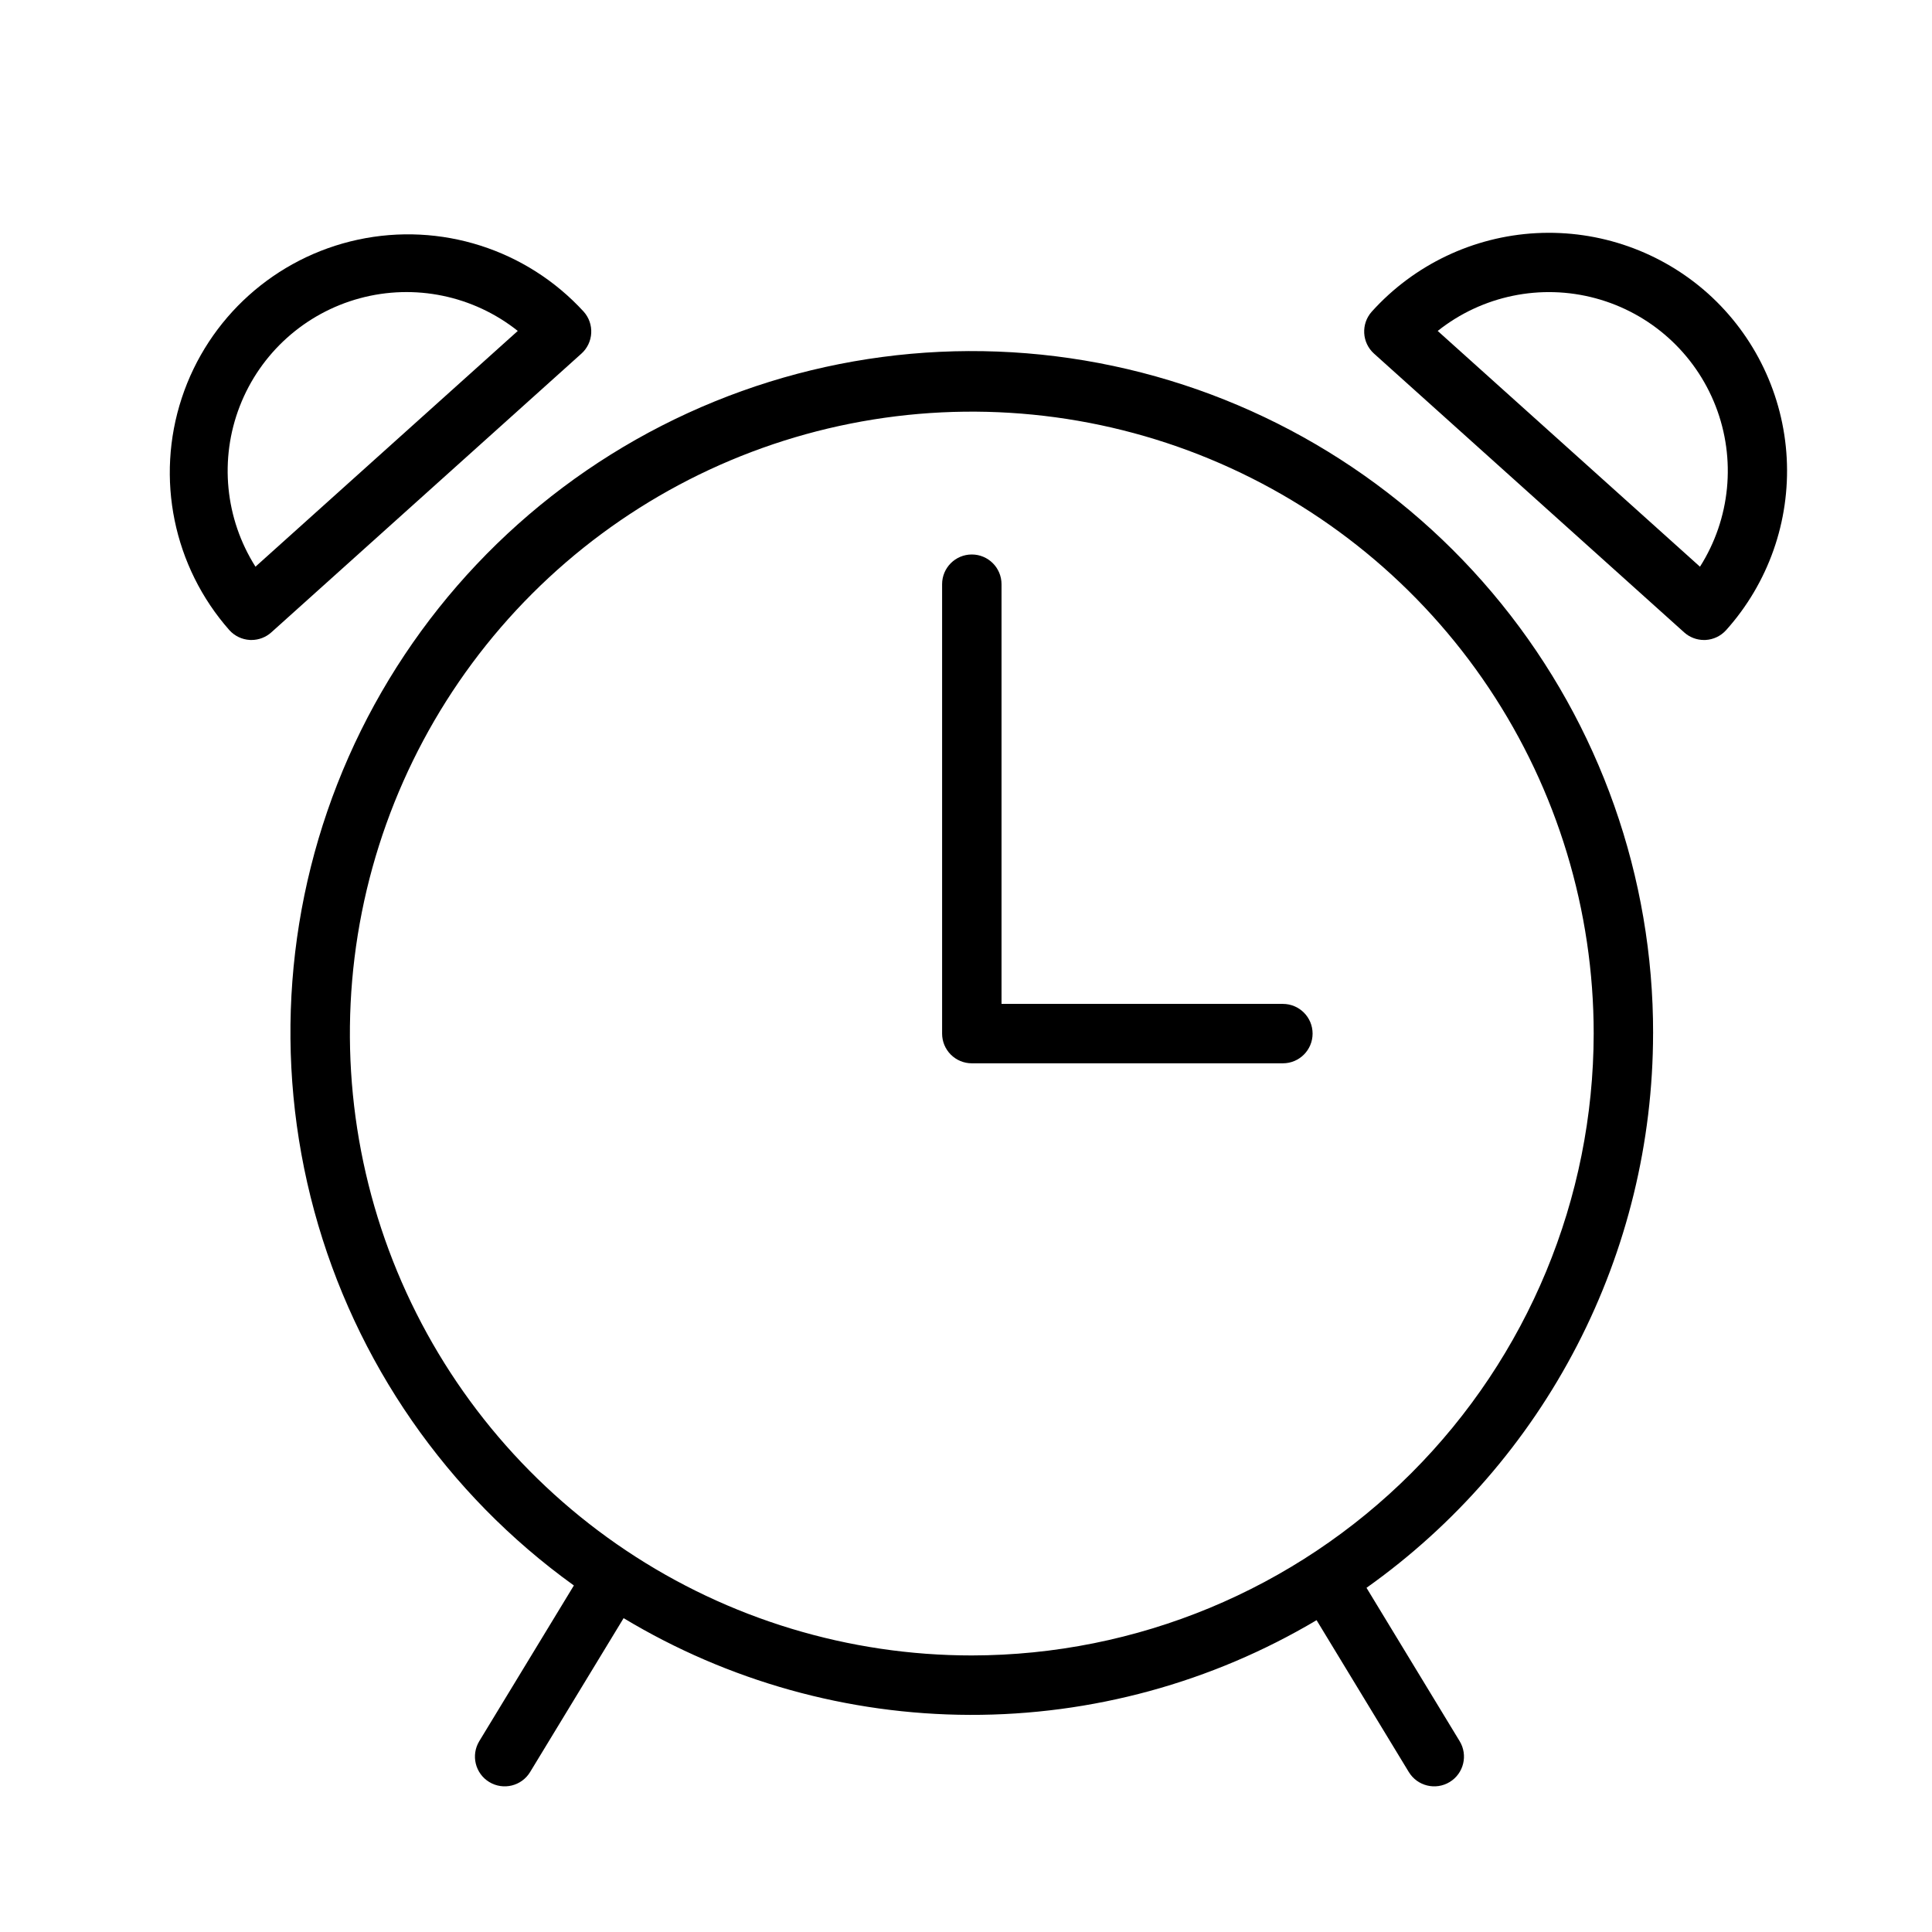
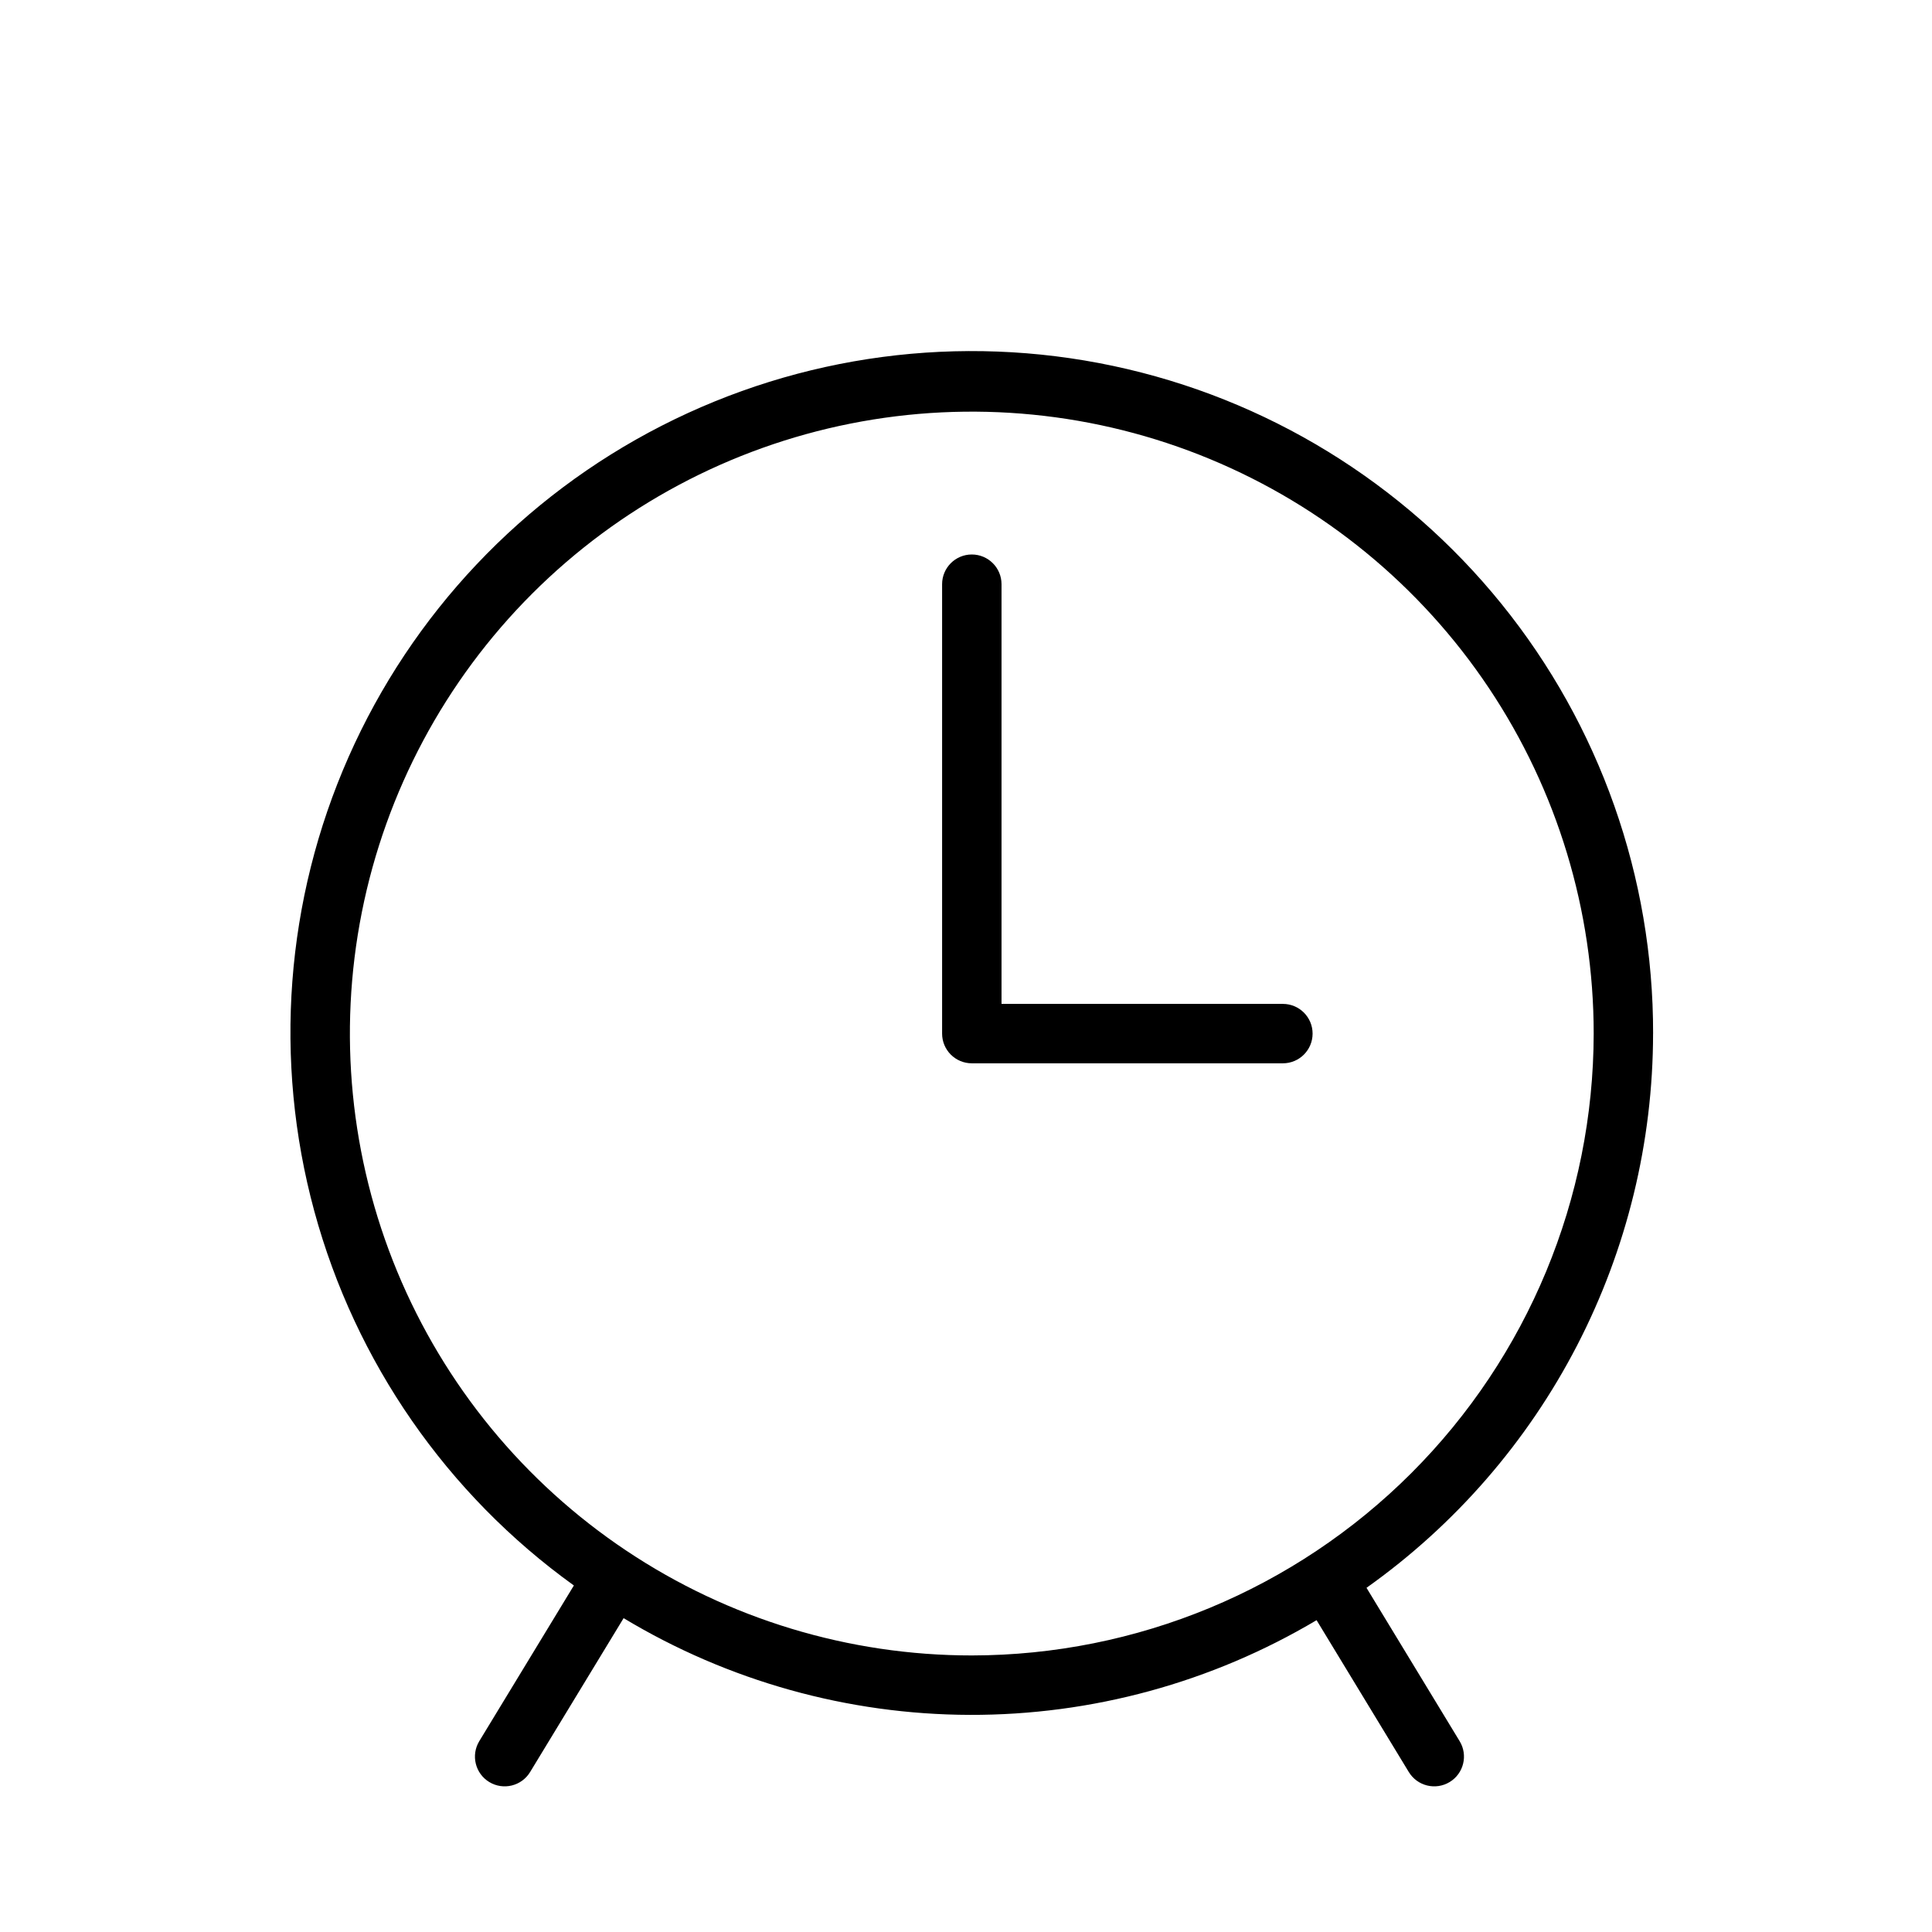
<svg xmlns="http://www.w3.org/2000/svg" fill="#000000" width="800px" height="800px" version="1.1" viewBox="144 144 512 512">
  <g>
-     <path d="m300.68 232.27c0.113-2.086-0.605-4.129-2-5.684-15.137-16.523-37.902-23.781-59.816-19.074-21.91 4.711-39.684 20.684-46.695 41.973-7.012 21.285-2.215 44.695 12.609 61.504 1.398 1.555 3.356 2.492 5.441 2.606l0.414 0.008c1.941 0 3.816-0.715 5.262-2.012l82.188-73.879c1.555-1.398 2.488-3.356 2.598-5.441zm-88.977 61.906c-8.066-12.719-9.609-28.512-4.152-42.551 5.453-14.039 17.258-24.645 31.797-28.578 14.539-3.934 30.078-0.723 41.867 8.652z" />
-     <path d="m596.69 221.84c-12.461-11.172-28.848-16.945-45.562-16.055-16.711 0.891-32.391 8.371-43.598 20.805-2.898 3.242-2.633 8.215 0.602 11.125l82.195 73.879c1.441 1.297 3.316 2.012 5.258 2.012l0.414-0.008c2.086-0.113 4.043-1.051 5.441-2.606 11.176-12.461 16.949-28.844 16.059-45.559-0.891-16.711-8.375-32.391-20.809-43.594zm-2.184 72.34-69.5-62.477c11.785-9.371 27.328-12.582 41.863-8.648 14.539 3.93 26.34 14.539 31.797 28.578 5.457 14.035 3.914 29.828-4.152 42.547z" />
    <path d="m483.98 410.04h-74.566v-111.22c0-4.348-3.527-7.875-7.875-7.875s-7.871 3.527-7.871 7.875v119.1-0.004c0 2.09 0.828 4.09 2.305 5.566 1.477 1.477 3.481 2.305 5.566 2.305h82.441c4.348 0 7.871-3.523 7.871-7.871s-3.523-7.871-7.871-7.871z" />
    <path d="m582.09 417.91c0.07-41.434-14.109-81.633-40.164-113.85-26.055-32.219-62.395-54.492-102.93-63.09-40.531-8.598-82.785-2.996-119.68 15.871-36.891 18.863-66.168 49.844-82.926 87.738-16.754 37.895-19.965 80.398-9.098 120.38 10.871 39.984 35.16 75.012 68.793 99.207l-25.07 41.258c-2.258 3.723-1.078 8.57 2.641 10.828 3.723 2.262 8.57 1.078 10.828-2.641l24.785-40.789v0.004c27.703 16.68 59.41 25.539 91.746 25.633 32.34 0.094 64.098-8.578 91.895-25.098l24.445 40.254v-0.004c2.262 3.719 7.109 4.902 10.828 2.641 3.719-2.258 4.902-7.106 2.641-10.828l-24.684-40.641h0.004c23.457-16.648 42.59-38.668 55.801-64.219 13.211-25.555 20.117-53.895 20.141-82.66zm-180.55 164.8c-32.594 0.004-64.461-9.664-91.562-27.773-27.105-18.105-48.23-43.848-60.707-73.961-12.473-30.117-15.738-63.254-9.379-95.227 6.359-31.969 22.055-61.336 45.105-84.387 23.047-23.051 52.414-38.746 84.387-45.105 31.969-6.359 65.109-3.094 95.223 9.379 30.117 12.477 55.855 33.602 73.965 60.703 18.109 27.105 27.773 58.969 27.773 91.566-0.051 43.695-17.43 85.582-48.324 116.48-30.898 30.895-72.785 48.273-116.48 48.324z" />
  </g>
</svg>